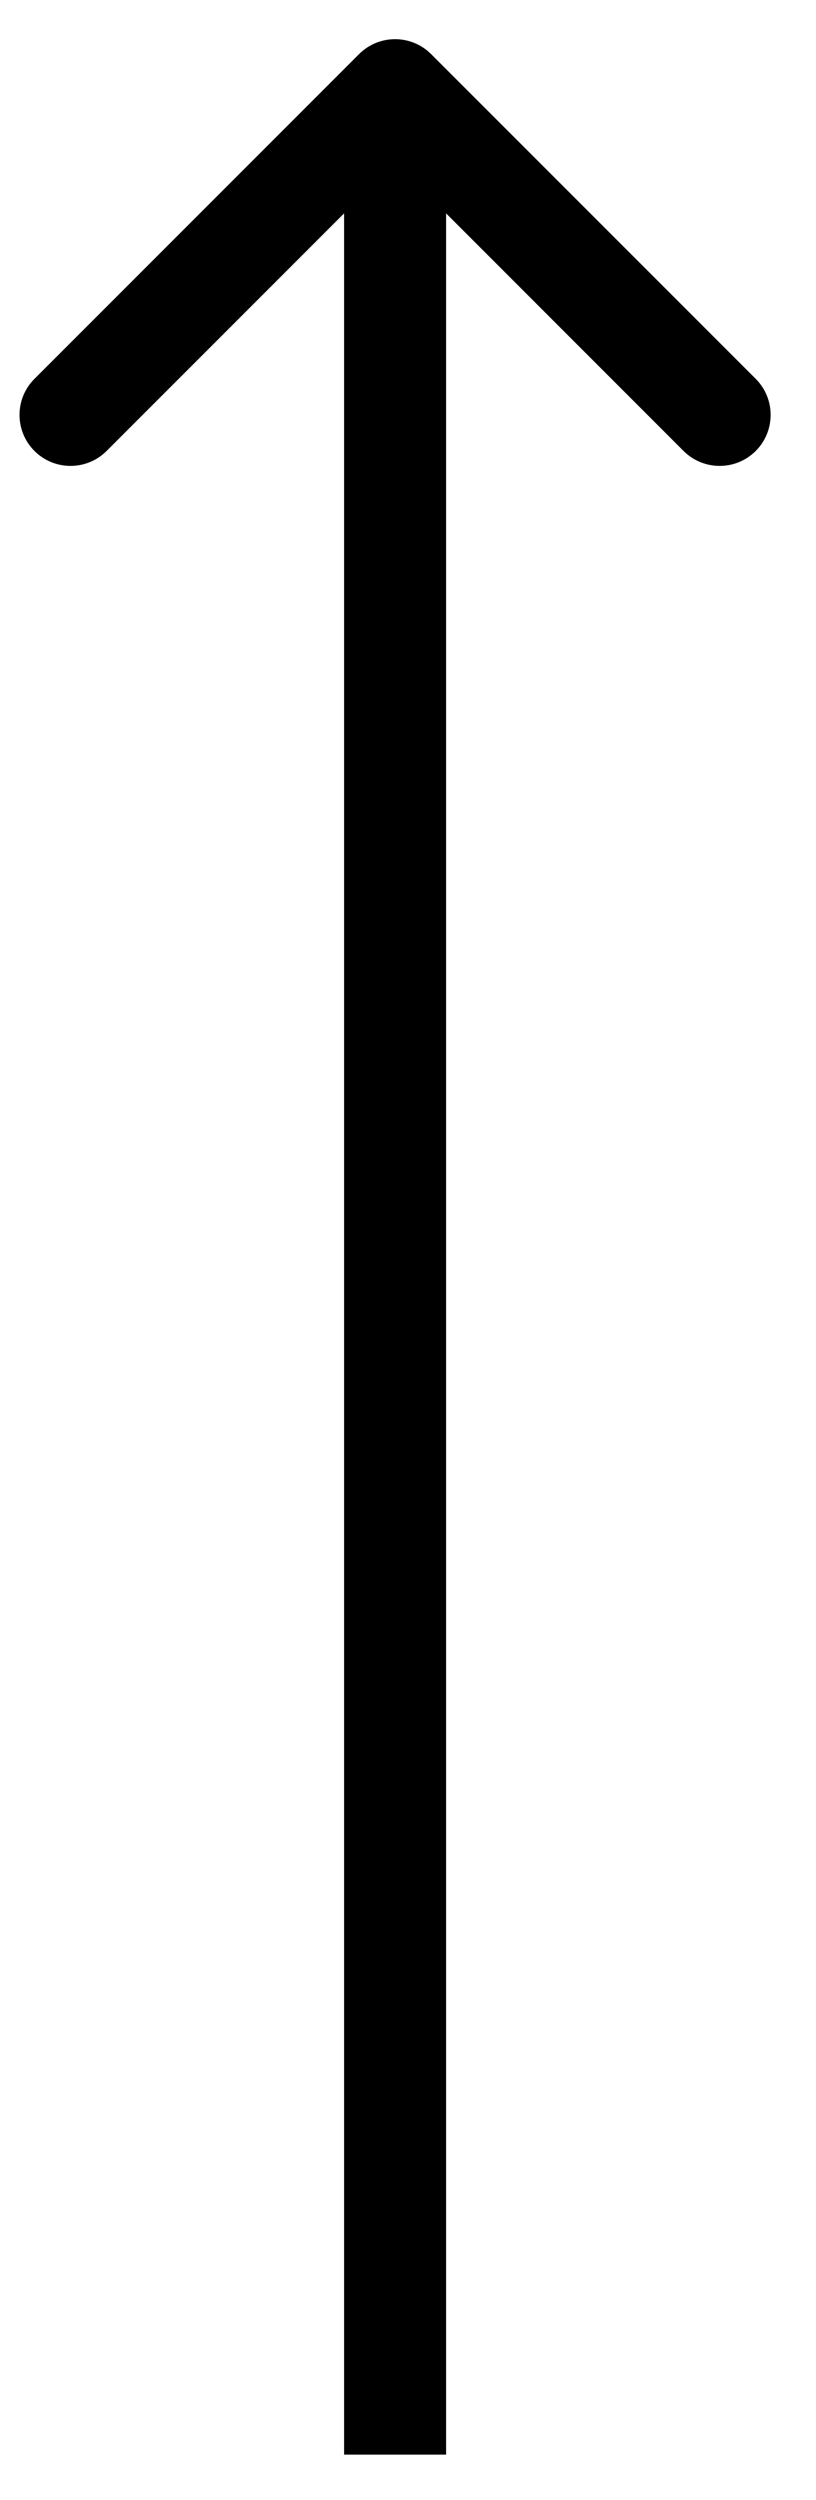
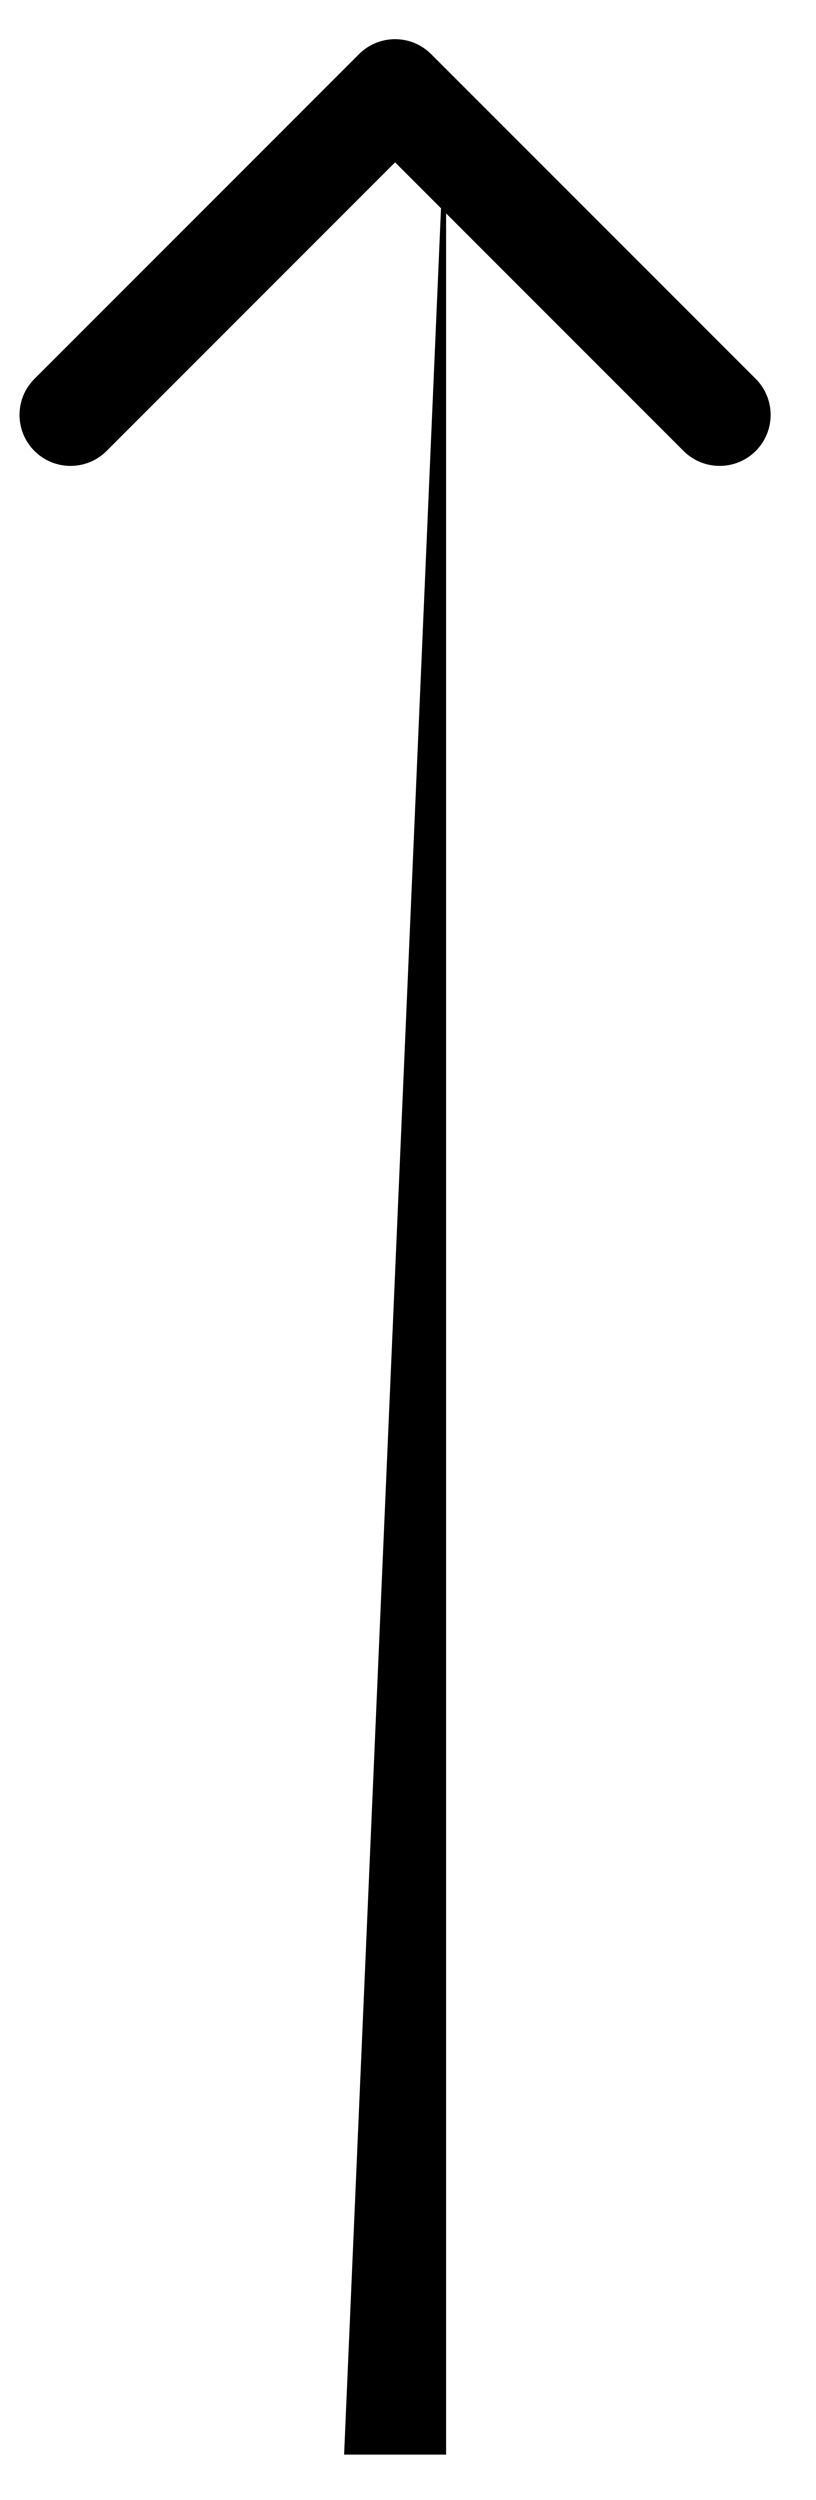
<svg xmlns="http://www.w3.org/2000/svg" width="16" height="49" viewBox="0 0 16 49" fill="none">
-   <path d="M7.04 1.061C7.43 0.67 8.063 0.67 8.454 1.061L14.818 7.425C15.208 7.815 15.208 8.448 14.818 8.839C14.427 9.229 13.794 9.229 13.403 8.839L7.747 3.182L2.09 8.839C1.699 9.229 1.066 9.229 0.676 8.839C0.285 8.448 0.285 7.815 0.676 7.425L7.04 1.061ZM6.747 48.109L6.747 1.768L8.747 1.768L8.747 48.109L6.747 48.109Z" fill="black" />
+   <path d="M7.04 1.061C7.43 0.67 8.063 0.67 8.454 1.061L14.818 7.425C15.208 7.815 15.208 8.448 14.818 8.839C14.427 9.229 13.794 9.229 13.403 8.839L7.747 3.182L2.09 8.839C1.699 9.229 1.066 9.229 0.676 8.839C0.285 8.448 0.285 7.815 0.676 7.425L7.04 1.061ZM6.747 48.109L8.747 1.768L8.747 48.109L6.747 48.109Z" fill="black" />
</svg>